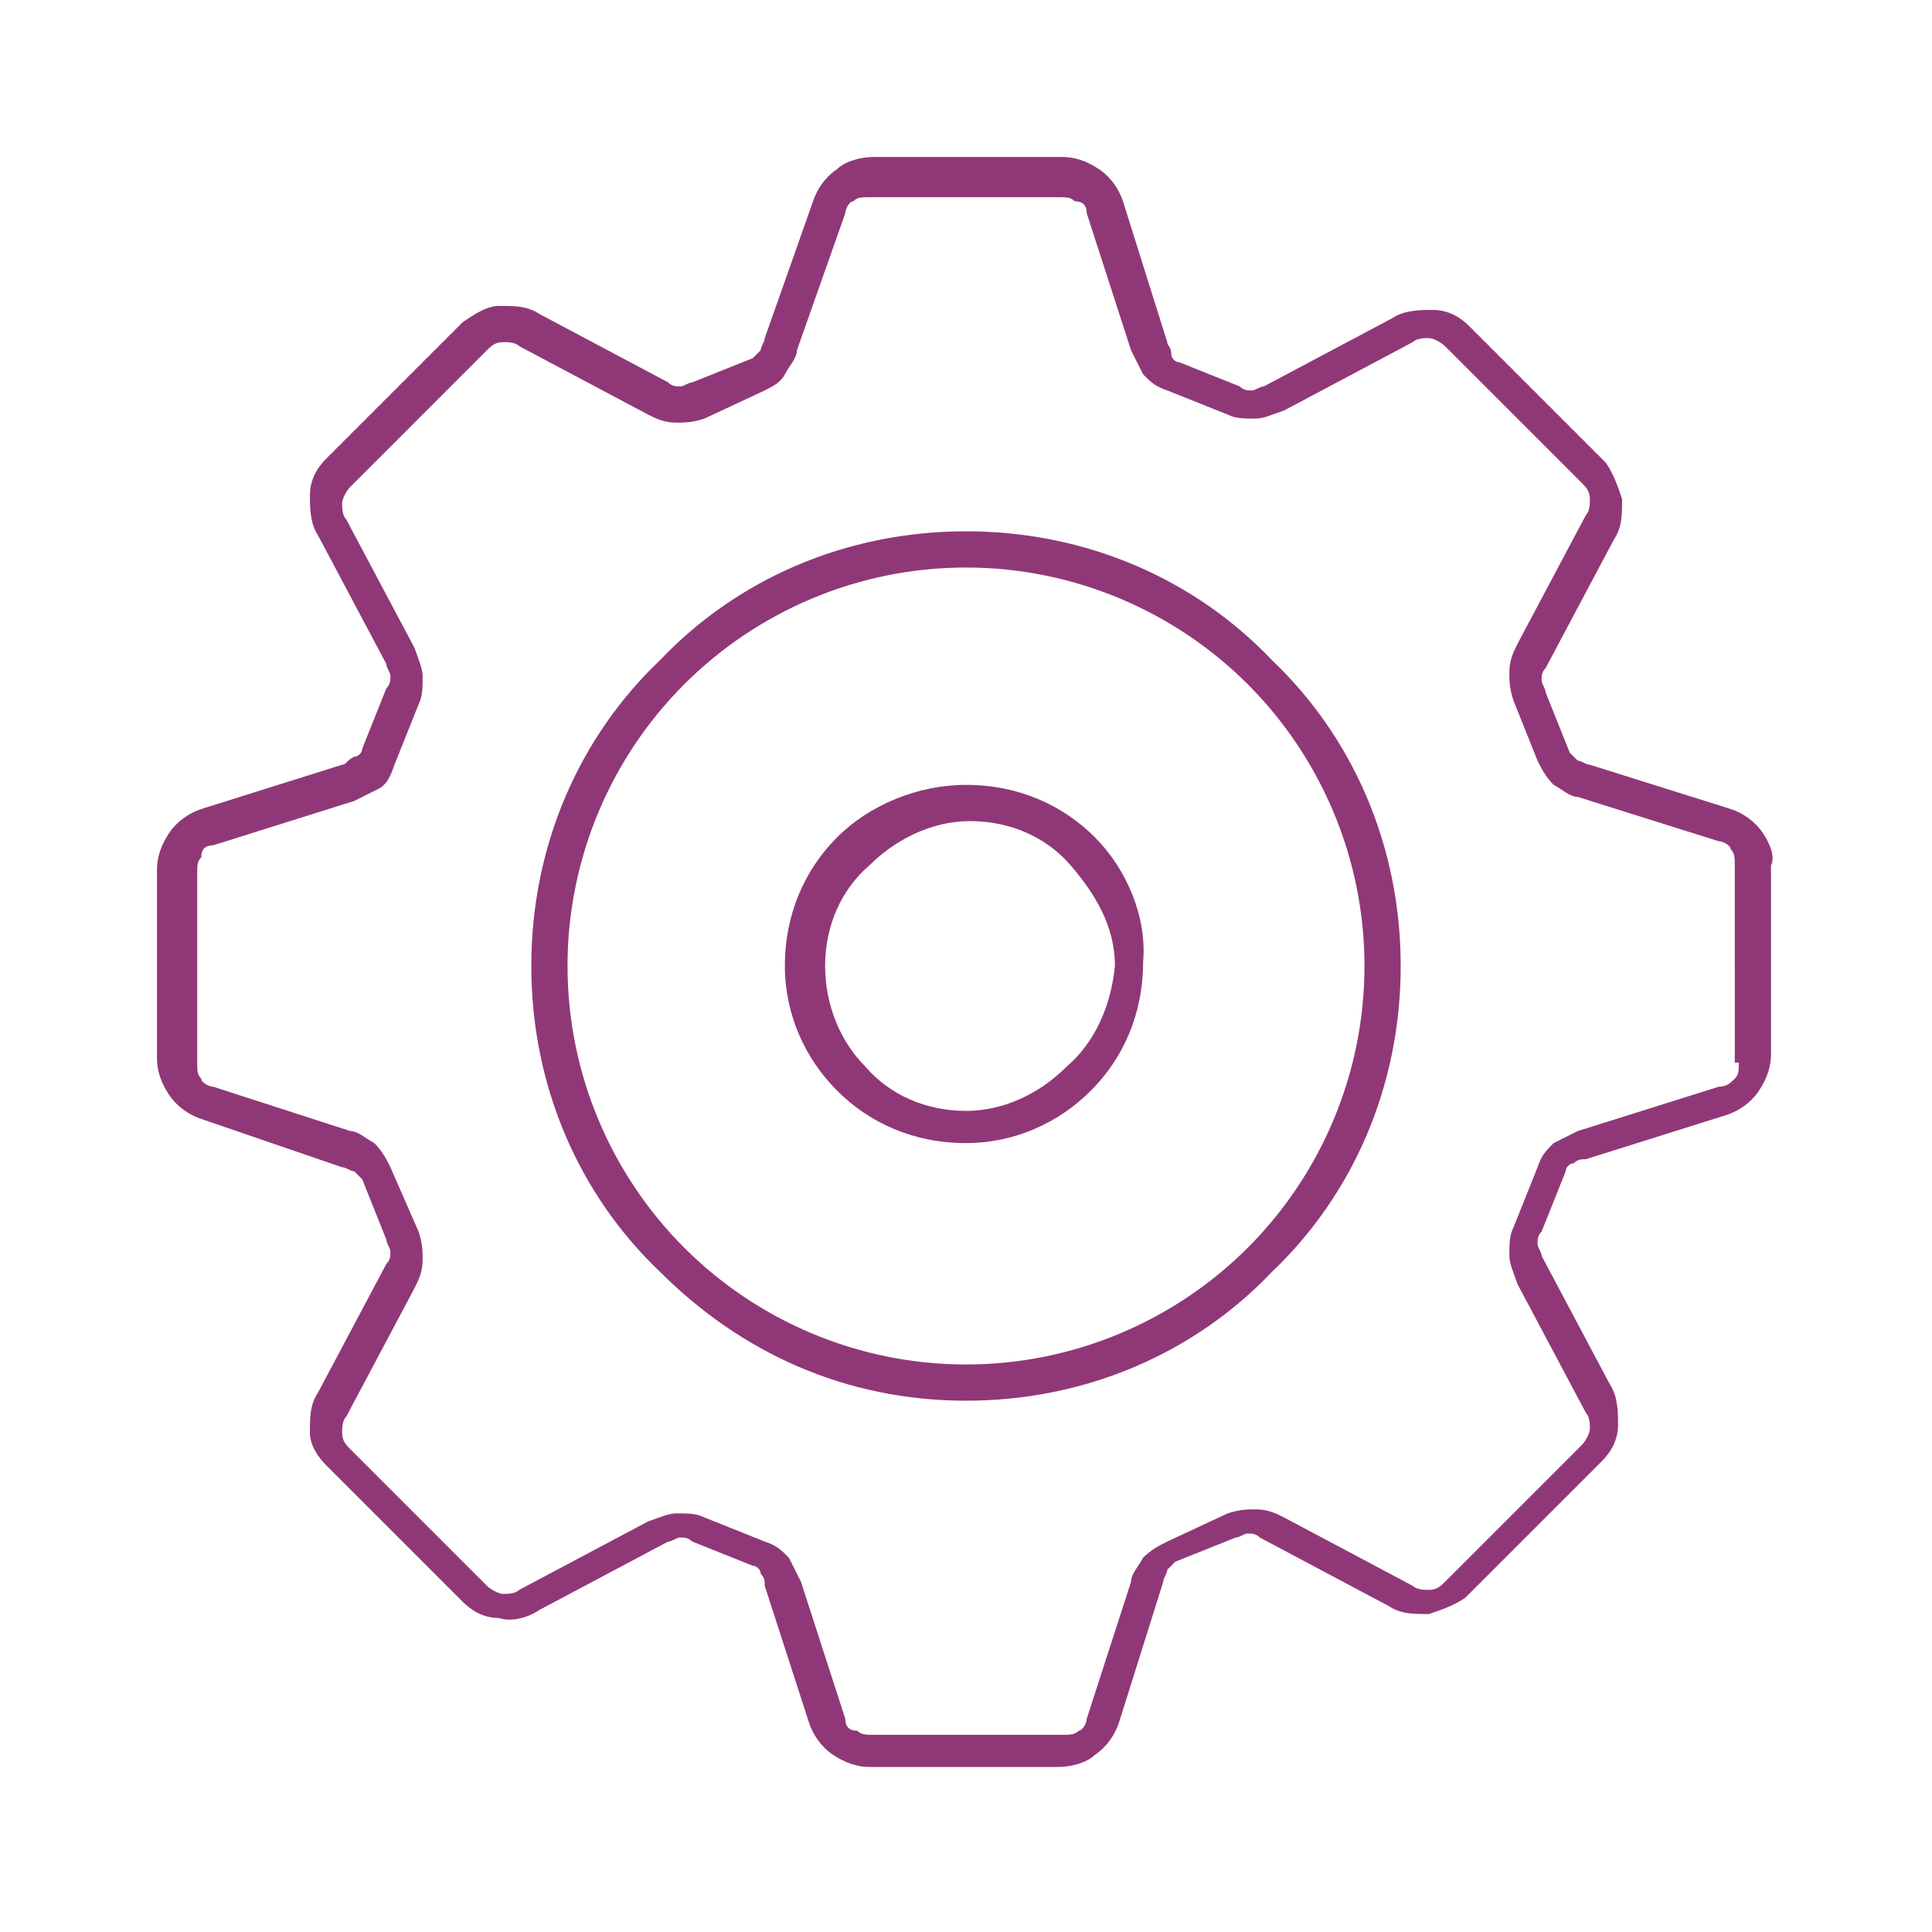
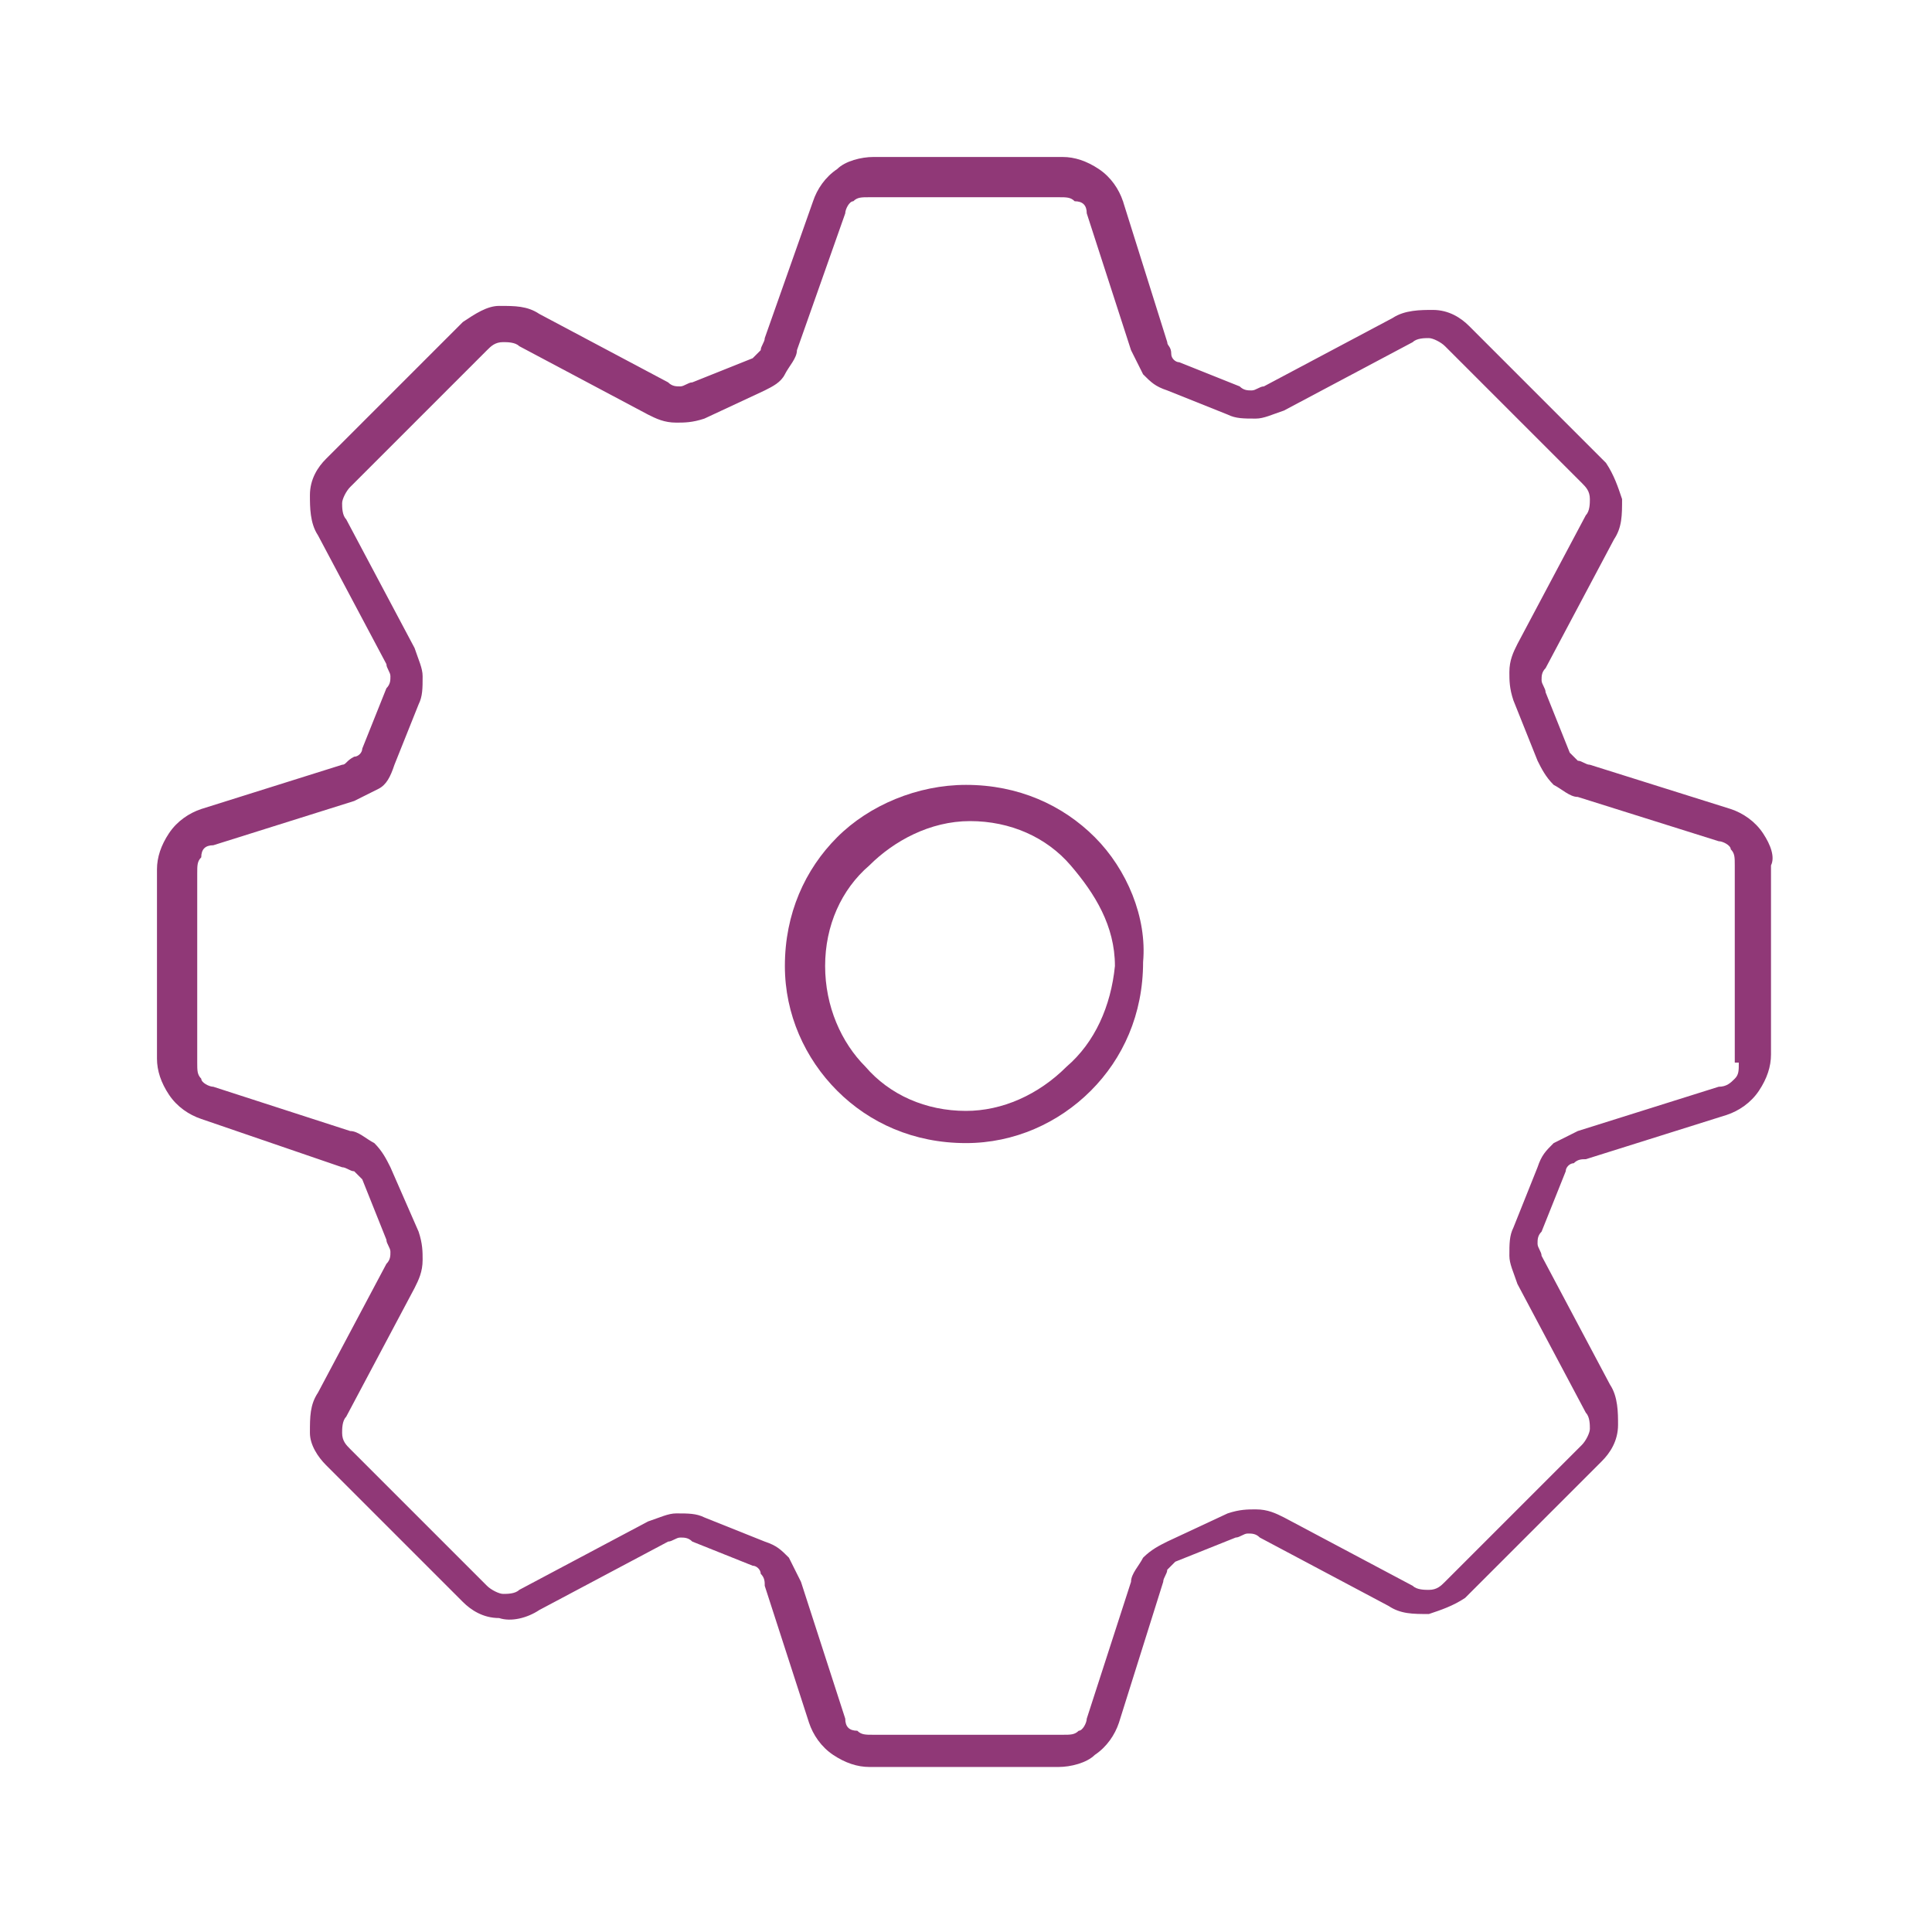
<svg xmlns="http://www.w3.org/2000/svg" version="1.1" id="Capa_1" x="0px" y="0px" width="48px" height="48px" viewBox="0 0 48 48" style="enable-background:new 0 0 48 48;" xml:space="preserve">
  <style type="text/css">
	.st0{fill:#903877;}
</style>
  <path class="st0" d="M43.8,20.7L43.8,20.7c-0.2-0.3-0.5-0.5-0.8-0.6L39.5,19c-0.1,0-0.2-0.1-0.3-0.1c-0.1-0.1-0.1-0.1-0.2-0.2  l-0.6-1.5c0-0.1-0.1-0.2-0.1-0.3c0-0.1,0-0.2,0.1-0.3l1.7-3.2c0.2-0.3,0.2-0.6,0.2-1c-0.1-0.3-0.2-0.6-0.4-0.9l-3.4-3.4v0l0,0  c-0.2-0.2-0.5-0.4-0.9-0.4c-0.3,0-0.7,0-1,0.2l-3.2,1.7c-0.1,0-0.2,0.1-0.3,0.1c-0.1,0-0.2,0-0.3-0.1v0l0,0l-1.5-0.6l0,0  c-0.1,0-0.2-0.1-0.2-0.2C29.1,8.6,29,8.6,29,8.5L27.9,5l0,0c-0.1-0.3-0.3-0.6-0.6-0.8C27,4,26.7,3.9,26.4,3.9h-4.7  c-0.3,0-0.7,0.1-0.9,0.3c-0.3,0.2-0.5,0.5-0.6,0.8v0L19,8.4l0,0c0,0.1-0.1,0.2-0.1,0.3c-0.1,0.1-0.1,0.1-0.2,0.2l0,0l-1.5,0.6v0  c-0.1,0-0.2,0.1-0.3,0.1c-0.1,0-0.2,0-0.3-0.1l-3.2-1.7c-0.3-0.2-0.6-0.2-1-0.2c-0.3,0-0.6,0.2-0.9,0.4l-3.4,3.4l0,0  c-0.2,0.2-0.4,0.5-0.4,0.9c0,0.3,0,0.7,0.2,1l1.7,3.2c0,0.1,0.1,0.2,0.1,0.3c0,0.1,0,0.2-0.1,0.3l-0.6,1.5c0,0.1-0.1,0.2-0.2,0.2  C8.6,18.9,8.6,19,8.5,19L5,20.1c-0.3,0.1-0.6,0.3-0.8,0.6l0,0l0,0C4,21,3.9,21.3,3.9,21.6v4.7c0,0.3,0.1,0.6,0.3,0.9l0,0  c0.2,0.3,0.5,0.5,0.8,0.6L8.5,29c0.1,0,0.2,0.1,0.3,0.1c0.1,0.1,0.1,0.1,0.2,0.2l0.6,1.5c0,0.1,0.1,0.2,0.1,0.3c0,0.1,0,0.2-0.1,0.3  l-1.7,3.2c-0.2,0.3-0.2,0.6-0.2,1c0,0.3,0.2,0.6,0.4,0.8l0,0l3.4,3.4c0.2,0.2,0.5,0.4,0.9,0.4c0.3,0.1,0.7,0,1-0.2l3.2-1.7  c0.1,0,0.2-0.1,0.3-0.1c0.1,0,0.2,0,0.3,0.1l1.5,0.6l0,0c0.1,0,0.2,0.1,0.2,0.2c0.1,0.1,0.1,0.2,0.1,0.3l1.1,3.4l0,0  c0.1,0.3,0.3,0.6,0.6,0.8c0.3,0.2,0.6,0.3,0.9,0.3h4.7c0.3,0,0.7-0.1,0.9-0.3c0.3-0.2,0.5-0.5,0.6-0.8v0v0l1.1-3.5  c0-0.1,0.1-0.2,0.1-0.3c0.1-0.1,0.1-0.1,0.2-0.2l1.5-0.6c0.1,0,0.2-0.1,0.3-0.1c0.1,0,0.2,0,0.3,0.1l3.2,1.7c0.3,0.2,0.6,0.2,1,0.2  c0.3-0.1,0.6-0.2,0.9-0.4l3.4-3.4c0.2-0.2,0.4-0.5,0.4-0.9c0-0.3,0-0.7-0.2-1l-1.7-3.2c0-0.1-0.1-0.2-0.1-0.3c0-0.1,0-0.2,0.1-0.3  l0.6-1.5l0,0c0-0.1,0.1-0.2,0.2-0.2c0.1-0.1,0.2-0.1,0.3-0.1l3.5-1.1c0.3-0.1,0.6-0.3,0.8-0.6h0l0,0c0.2-0.3,0.3-0.6,0.3-0.9v-4.7  C44.1,21.3,44,21,43.8,20.7z M43.2,26.4c0,0.2,0,0.3-0.1,0.4l0,0C43,26.9,42.9,27,42.7,27l-3.5,1.1c-0.2,0.1-0.4,0.2-0.6,0.3  c-0.2,0.2-0.3,0.3-0.4,0.6l0,0l-0.6,1.5c-0.1,0.2-0.1,0.4-0.1,0.7c0,0.2,0.1,0.4,0.2,0.7l1.7,3.2c0.1,0.1,0.1,0.3,0.1,0.4  c0,0.1-0.1,0.3-0.2,0.4l-3.4,3.4c-0.1,0.1-0.2,0.2-0.4,0.2c-0.1,0-0.3,0-0.4-0.1l-3.2-1.7c-0.2-0.1-0.4-0.2-0.7-0.2  c-0.2,0-0.4,0-0.7,0.1L29,38.3c-0.2,0.1-0.4,0.2-0.6,0.4c-0.1,0.2-0.3,0.4-0.3,0.6L27,42.7c0,0.1-0.1,0.3-0.2,0.3  c-0.1,0.1-0.2,0.1-0.4,0.1h-4.7c-0.2,0-0.3,0-0.4-0.1C21.1,43,21,42.9,21,42.7l0,0l-1.1-3.4c-0.1-0.2-0.2-0.4-0.3-0.6  c-0.2-0.2-0.3-0.3-0.6-0.4l0,0l-1.5-0.6c-0.2-0.1-0.4-0.1-0.7-0.1c-0.2,0-0.4,0.1-0.7,0.2l-3.2,1.7c-0.1,0.1-0.3,0.1-0.4,0.1  c-0.1,0-0.3-0.1-0.4-0.2l-3.4-3.4l0,0c-0.1-0.1-0.2-0.2-0.2-0.4c0-0.1,0-0.3,0.1-0.4l1.7-3.2c0.1-0.2,0.2-0.4,0.2-0.7  c0-0.2,0-0.4-0.1-0.7L9.7,29c-0.1-0.2-0.2-0.4-0.4-0.6c-0.2-0.1-0.4-0.3-0.6-0.3L5.3,27c-0.1,0-0.3-0.1-0.3-0.2l0,0  c-0.1-0.1-0.1-0.2-0.1-0.4v-4.7c0-0.2,0-0.3,0.1-0.4h0C5,21.1,5.1,21,5.3,21l3.5-1.1h0h0c0.2-0.1,0.4-0.2,0.6-0.3  c0.2-0.1,0.3-0.3,0.4-0.6l0.6-1.5c0.1-0.2,0.1-0.4,0.1-0.7c0-0.2-0.1-0.4-0.2-0.7l-1.7-3.2c-0.1-0.1-0.1-0.3-0.1-0.4  c0-0.1,0.1-0.3,0.2-0.4l0,0l0,0l3.4-3.4c0.1-0.1,0.2-0.2,0.4-0.2c0.1,0,0.3,0,0.4,0.1l3.2,1.7c0.2,0.1,0.4,0.2,0.7,0.2  c0.2,0,0.4,0,0.7-0.1l0,0v0L19,9.7l0,0c0.2-0.1,0.4-0.2,0.5-0.4c0.1-0.2,0.3-0.4,0.3-0.6l0,0L21,5.3c0-0.1,0.1-0.3,0.2-0.3  c0.1-0.1,0.2-0.1,0.4-0.1h4.7c0.2,0,0.3,0,0.4,0.1C26.9,5,27,5.1,27,5.3l0,0l1.1,3.4c0.1,0.2,0.2,0.4,0.3,0.6  c0.2,0.2,0.3,0.3,0.6,0.4l0,0l1.5,0.6c0.2,0.1,0.4,0.1,0.7,0.1c0.2,0,0.4-0.1,0.7-0.2l3.2-1.7c0.1-0.1,0.3-0.1,0.4-0.1  c0.1,0,0.3,0.1,0.4,0.2l0,0l3.4,3.4c0.1,0.1,0.2,0.2,0.2,0.4c0,0.1,0,0.3-0.1,0.4l-1.7,3.2c-0.1,0.2-0.2,0.4-0.2,0.7  c0,0.2,0,0.4,0.1,0.7l0.6,1.5c0.1,0.2,0.2,0.4,0.4,0.6c0.2,0.1,0.4,0.3,0.6,0.3l3.5,1.1c0.1,0,0.3,0.1,0.3,0.2l0,0h0  c0.1,0.1,0.1,0.2,0.1,0.4V26.4z" />
  <path class="st0" d="M27.9,5l-0.3,0.5C27.8,5.5,27.9,5.3,27.9,5" />
  <g>
    <path class="st0" d="M27.2,20.8c-0.8-0.8-1.9-1.3-3.2-1.3c-1.2,0-2.4,0.5-3.2,1.3v0v0c-0.8,0.8-1.3,1.9-1.3,3.2   c0,1.2,0.5,2.3,1.3,3.1l0,0c0.8,0.8,1.9,1.3,3.2,1.3c1.2,0,2.3-0.5,3.1-1.3l0,0c0.8-0.8,1.3-1.9,1.3-3.2   C28.5,22.8,28,21.6,27.2,20.8z M26.5,26.5L26.5,26.5c-0.7,0.7-1.6,1.1-2.5,1.1c-1,0-1.9-0.4-2.5-1.1l0,0c-0.6-0.6-1-1.5-1-2.5   c0-1,0.4-1.9,1.1-2.5l0,0c0.6-0.6,1.5-1.1,2.5-1.1c1,0,1.9,0.4,2.5,1.1c0.6,0.7,1.1,1.5,1.1,2.5C27.6,25,27.2,25.9,26.5,26.5z" />
  </g>
  <g>
-     <path class="st0" d="M31.6,16.4c-1.9-2-4.6-3.2-7.6-3.2c-3,0-5.7,1.2-7.6,3.2c-2,1.9-3.2,4.6-3.2,7.6c0,3,1.2,5.7,3.2,7.6   c2,2,4.6,3.2,7.6,3.2c3,0,5.7-1.2,7.6-3.2c2-1.9,3.2-4.6,3.2-7.6C34.8,21,33.6,18.3,31.6,16.4z M31,31c-1.8,1.8-4.3,2.9-7,2.9   c-2.7,0-5.2-1.1-7-2.9c-1.8-1.8-2.9-4.3-2.9-7c0-2.7,1.1-5.2,2.9-7c1.8-1.8,4.3-2.9,7-2.9c2.7,0,5.2,1.1,7,2.9   c1.8,1.8,2.9,4.3,2.9,7C33.9,26.7,32.8,29.2,31,31z" />
-   </g>
+     </g>
</svg>